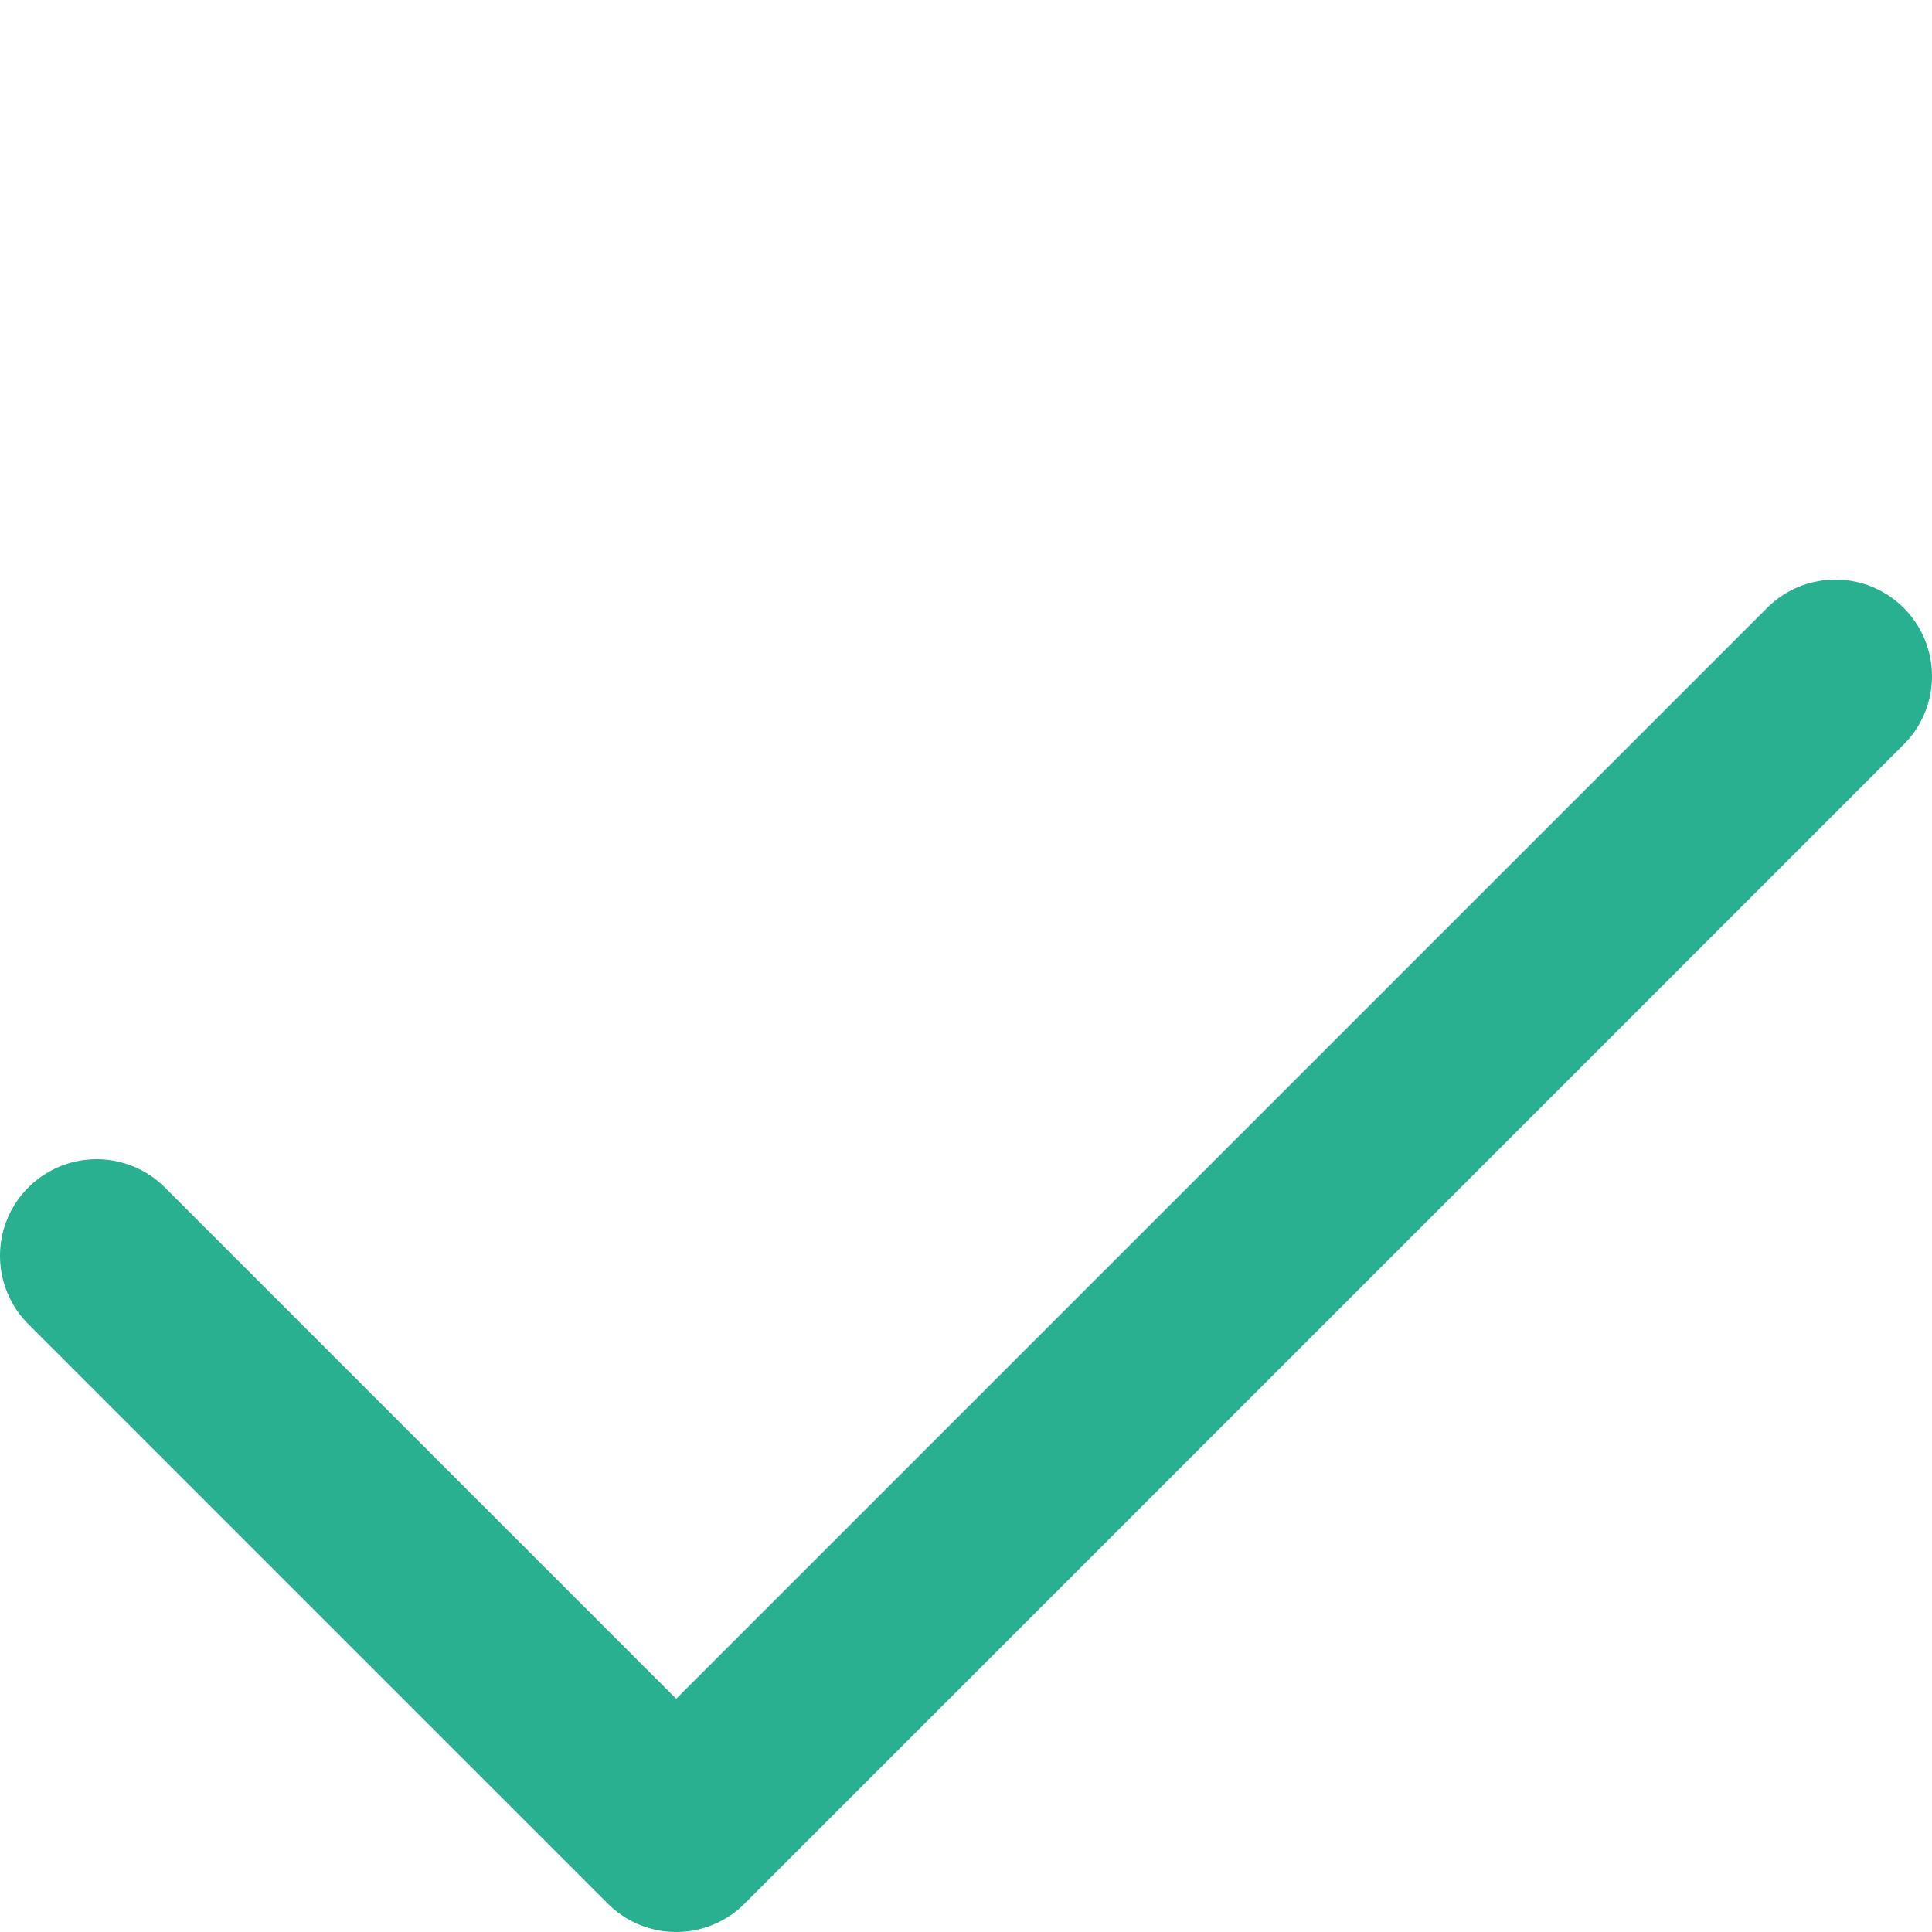
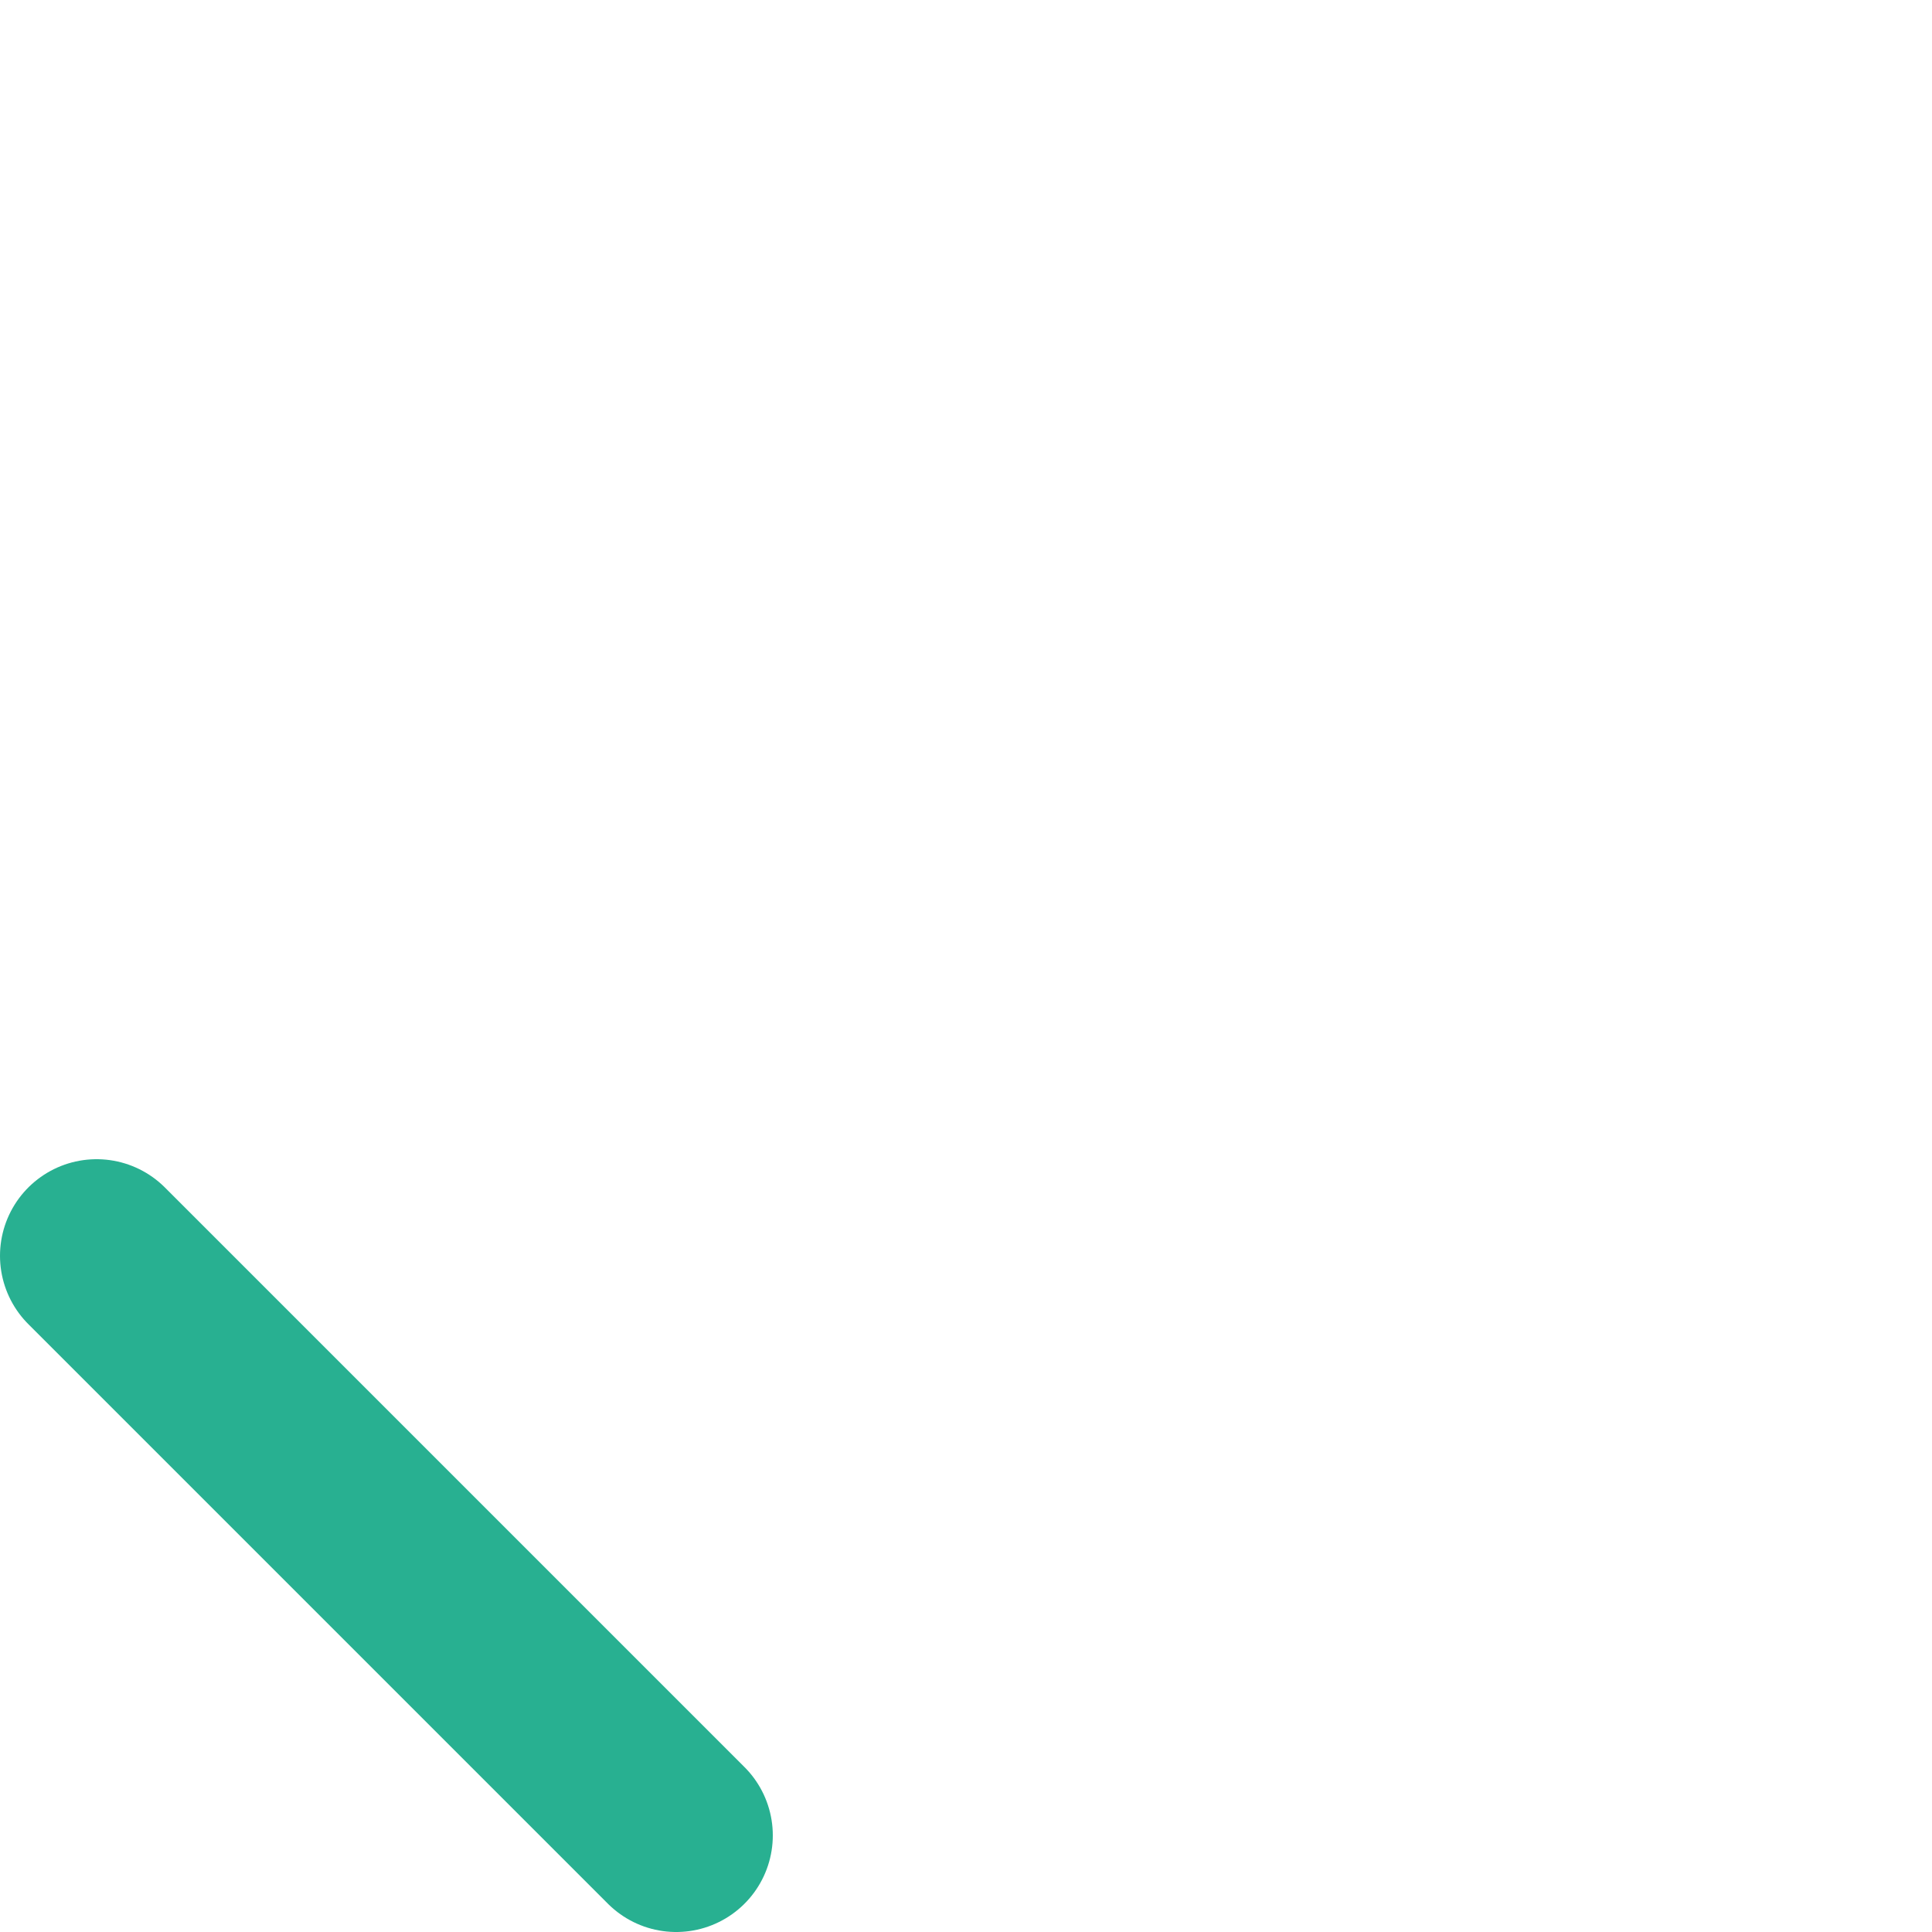
<svg xmlns="http://www.w3.org/2000/svg" fill="none" height="100%" overflow="visible" preserveAspectRatio="none" style="display: block;" viewBox="0 0 20 20" width="100%">
  <g id="check mark">
-     <path d="M1 13L7 19L19 7" id="Icon" stroke="#28B091" stroke-linecap="round" stroke-linejoin="round" stroke-width="2" />
+     <path d="M1 13L7 19" id="Icon" stroke="#28B091" stroke-linecap="round" stroke-linejoin="round" stroke-width="2" />
  </g>
</svg>